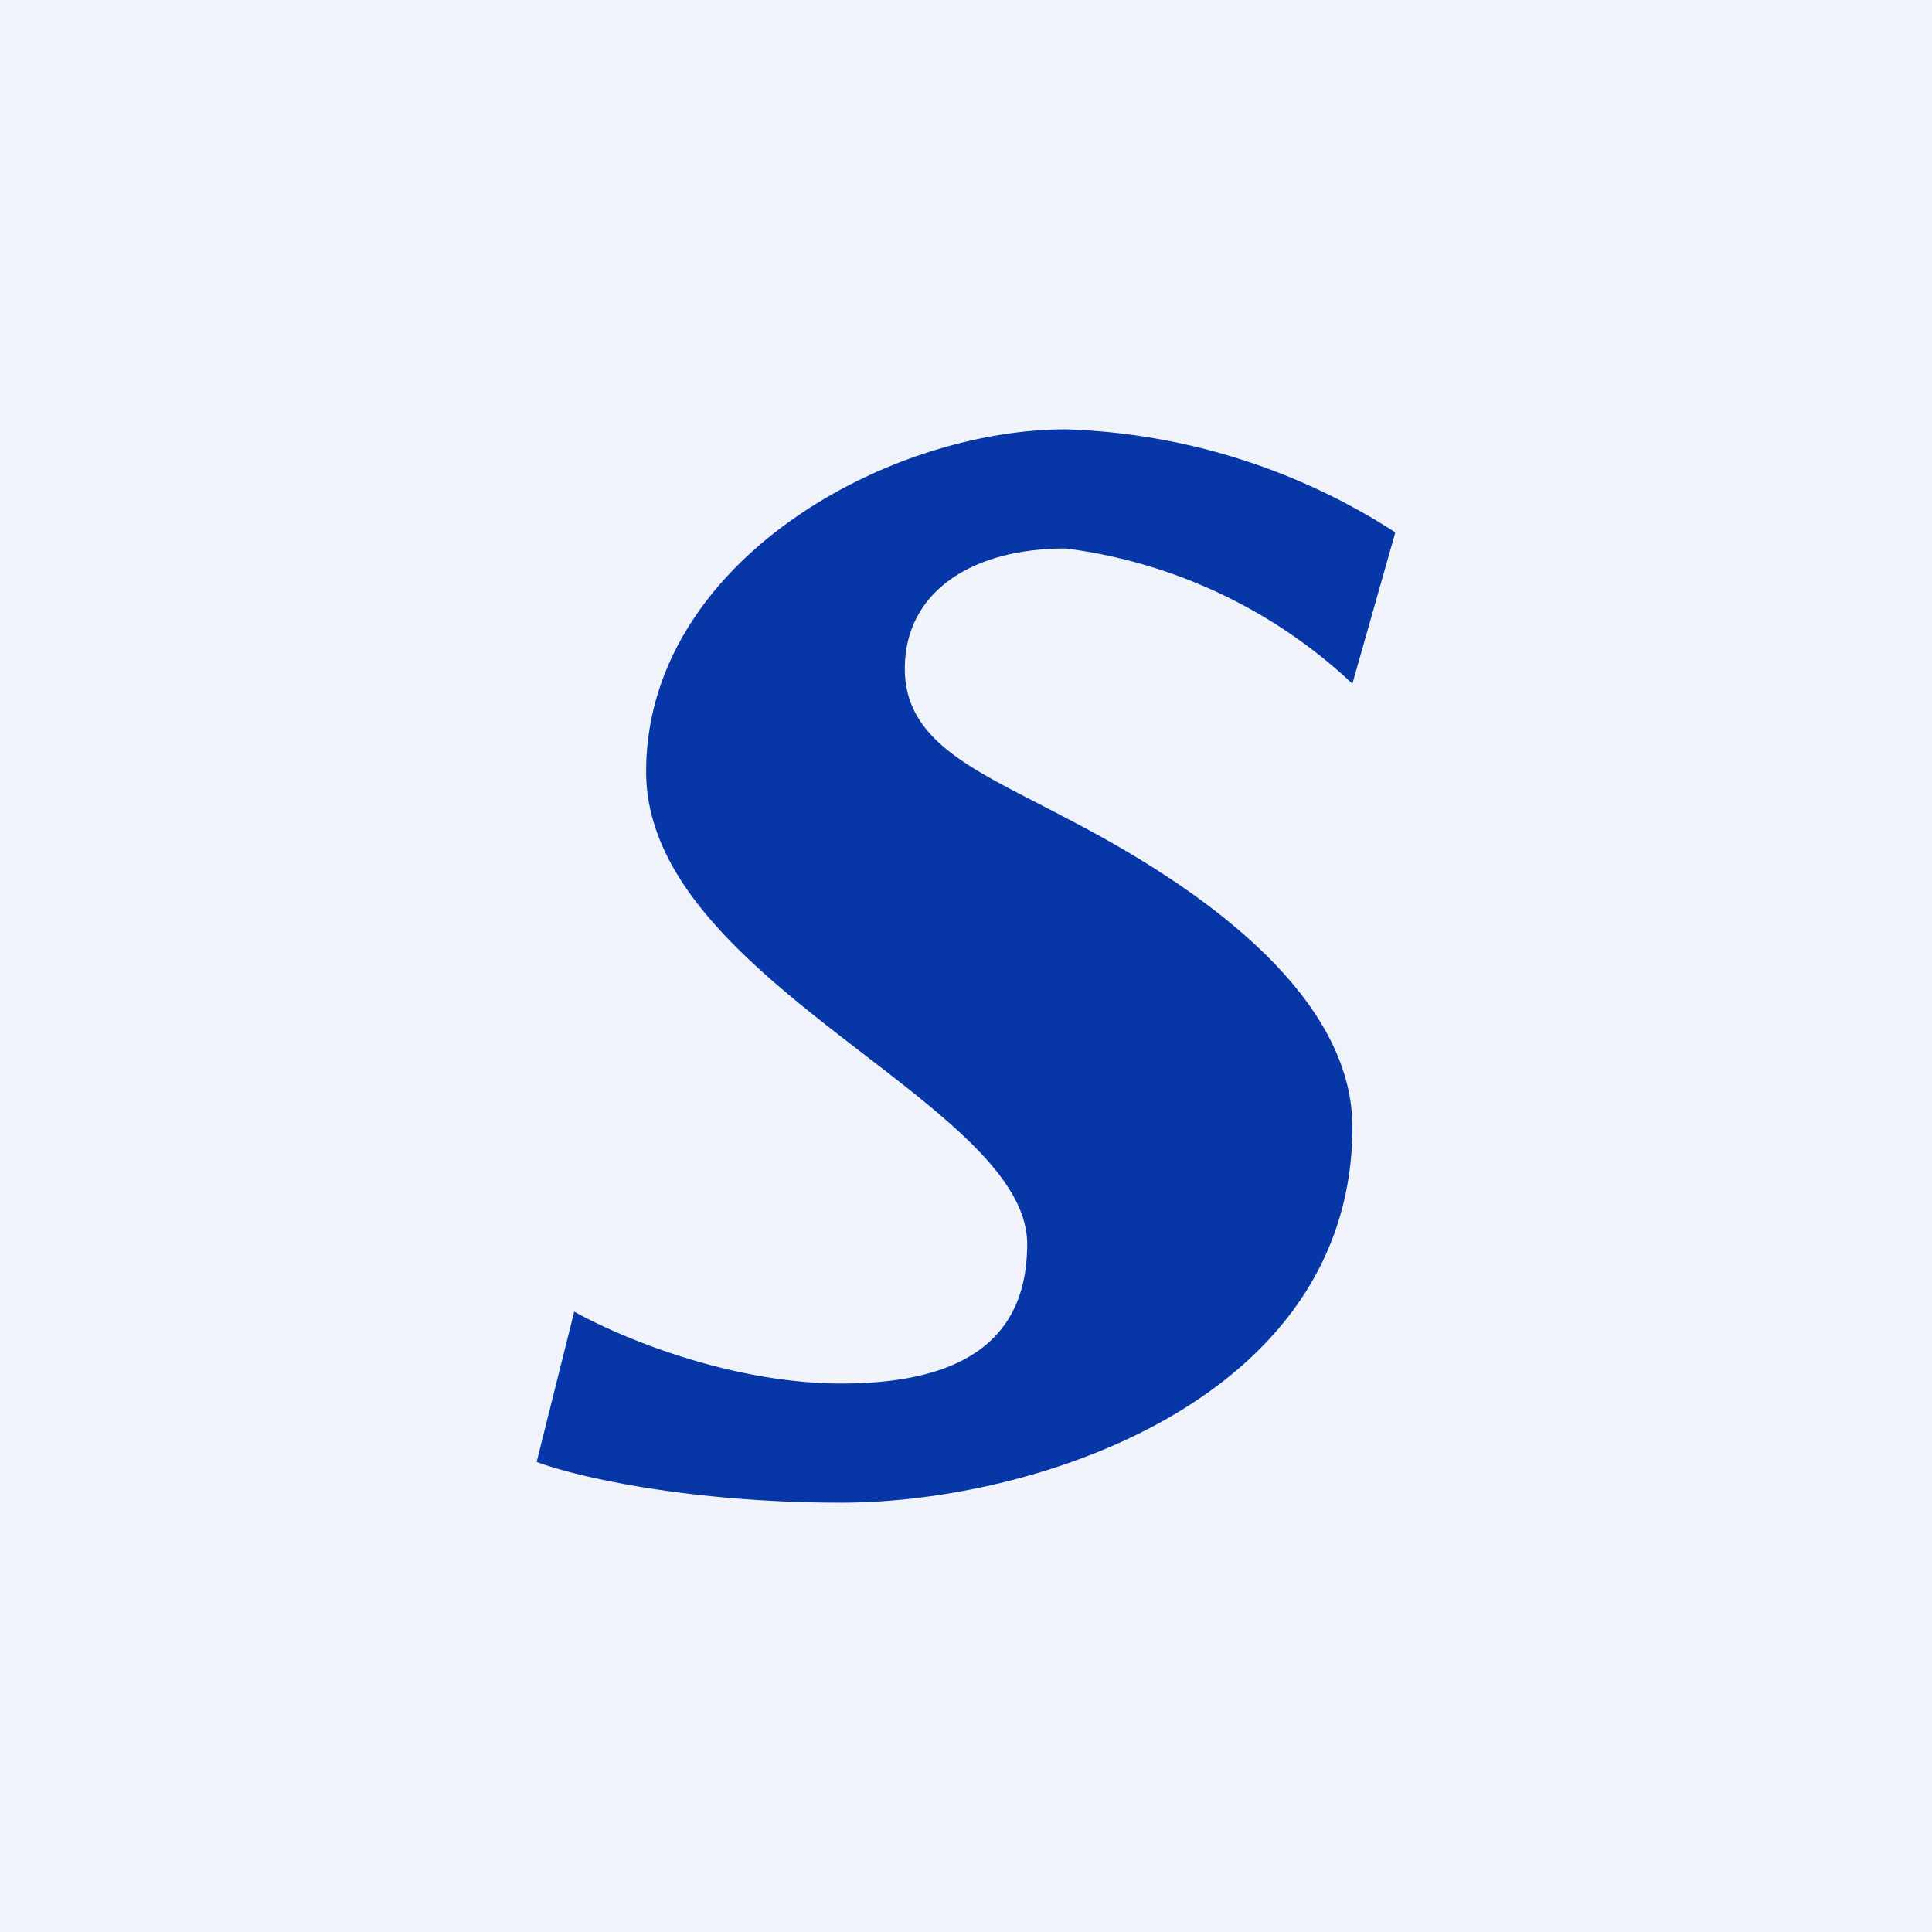
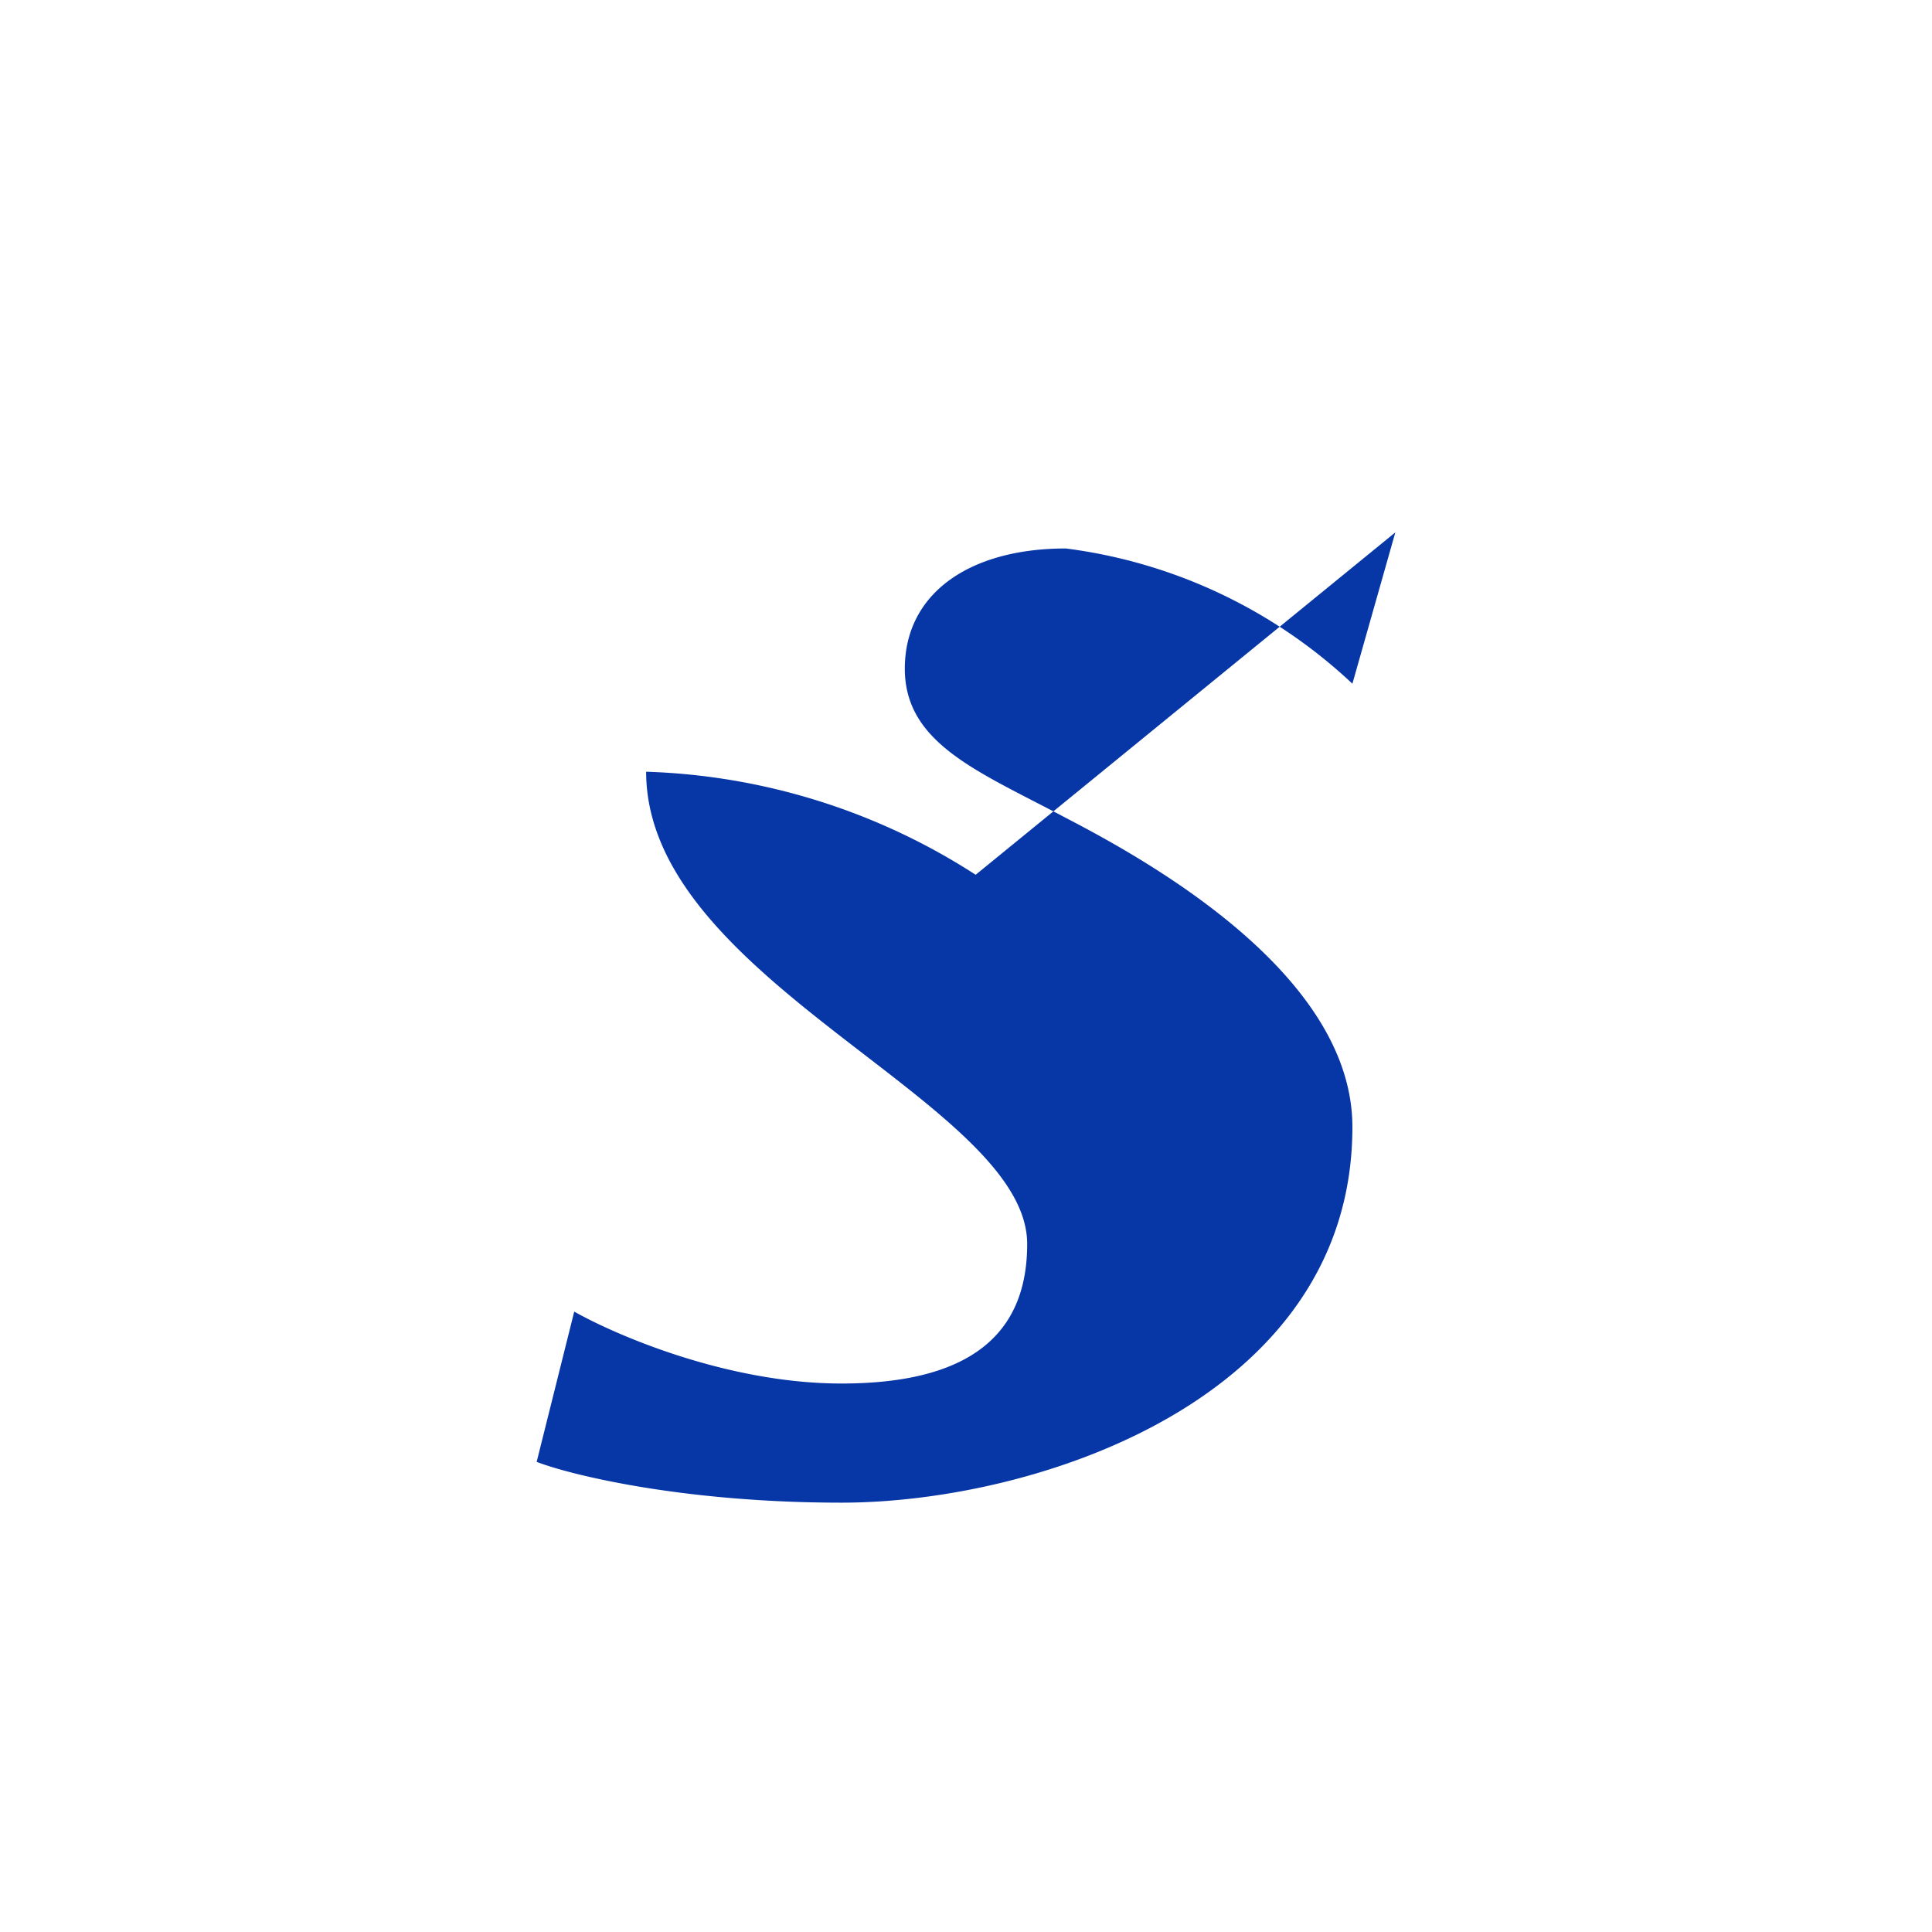
<svg xmlns="http://www.w3.org/2000/svg" width="18" height="18" viewBox="0 0 18 18">
-   <path fill="#F0F3FA" d="M0 0h18v18H0z" />
-   <path d="m13 4.96-.4 1.41a4.78 4.78 0 0 0-2.67-1.26c-.9 0-1.5.42-1.5 1.12 0 .7.69.96 1.5 1.39.81.42 2.67 1.47 2.67 2.88 0 2.54-2.95 3.5-4.76 3.5-1.45 0-2.5-.25-2.84-.38l.35-1.4c.39.22 1.43.67 2.49.67 1.32 0 1.73-.56 1.73-1.3 0-1.32-3.55-2.45-3.55-4.4C6.02 5.24 8.26 4 9.93 4a6 6 0 0 1 3.07.96Z" fill="#0736A7" />
+   <path d="m13 4.96-.4 1.41a4.78 4.78 0 0 0-2.67-1.26c-.9 0-1.5.42-1.5 1.12 0 .7.69.96 1.5 1.39.81.42 2.67 1.47 2.67 2.88 0 2.54-2.95 3.5-4.76 3.5-1.45 0-2.5-.25-2.84-.38l.35-1.4c.39.22 1.43.67 2.49.67 1.32 0 1.73-.56 1.73-1.3 0-1.32-3.55-2.45-3.55-4.4a6 6 0 0 1 3.07.96Z" fill="#0736A7" />
</svg>